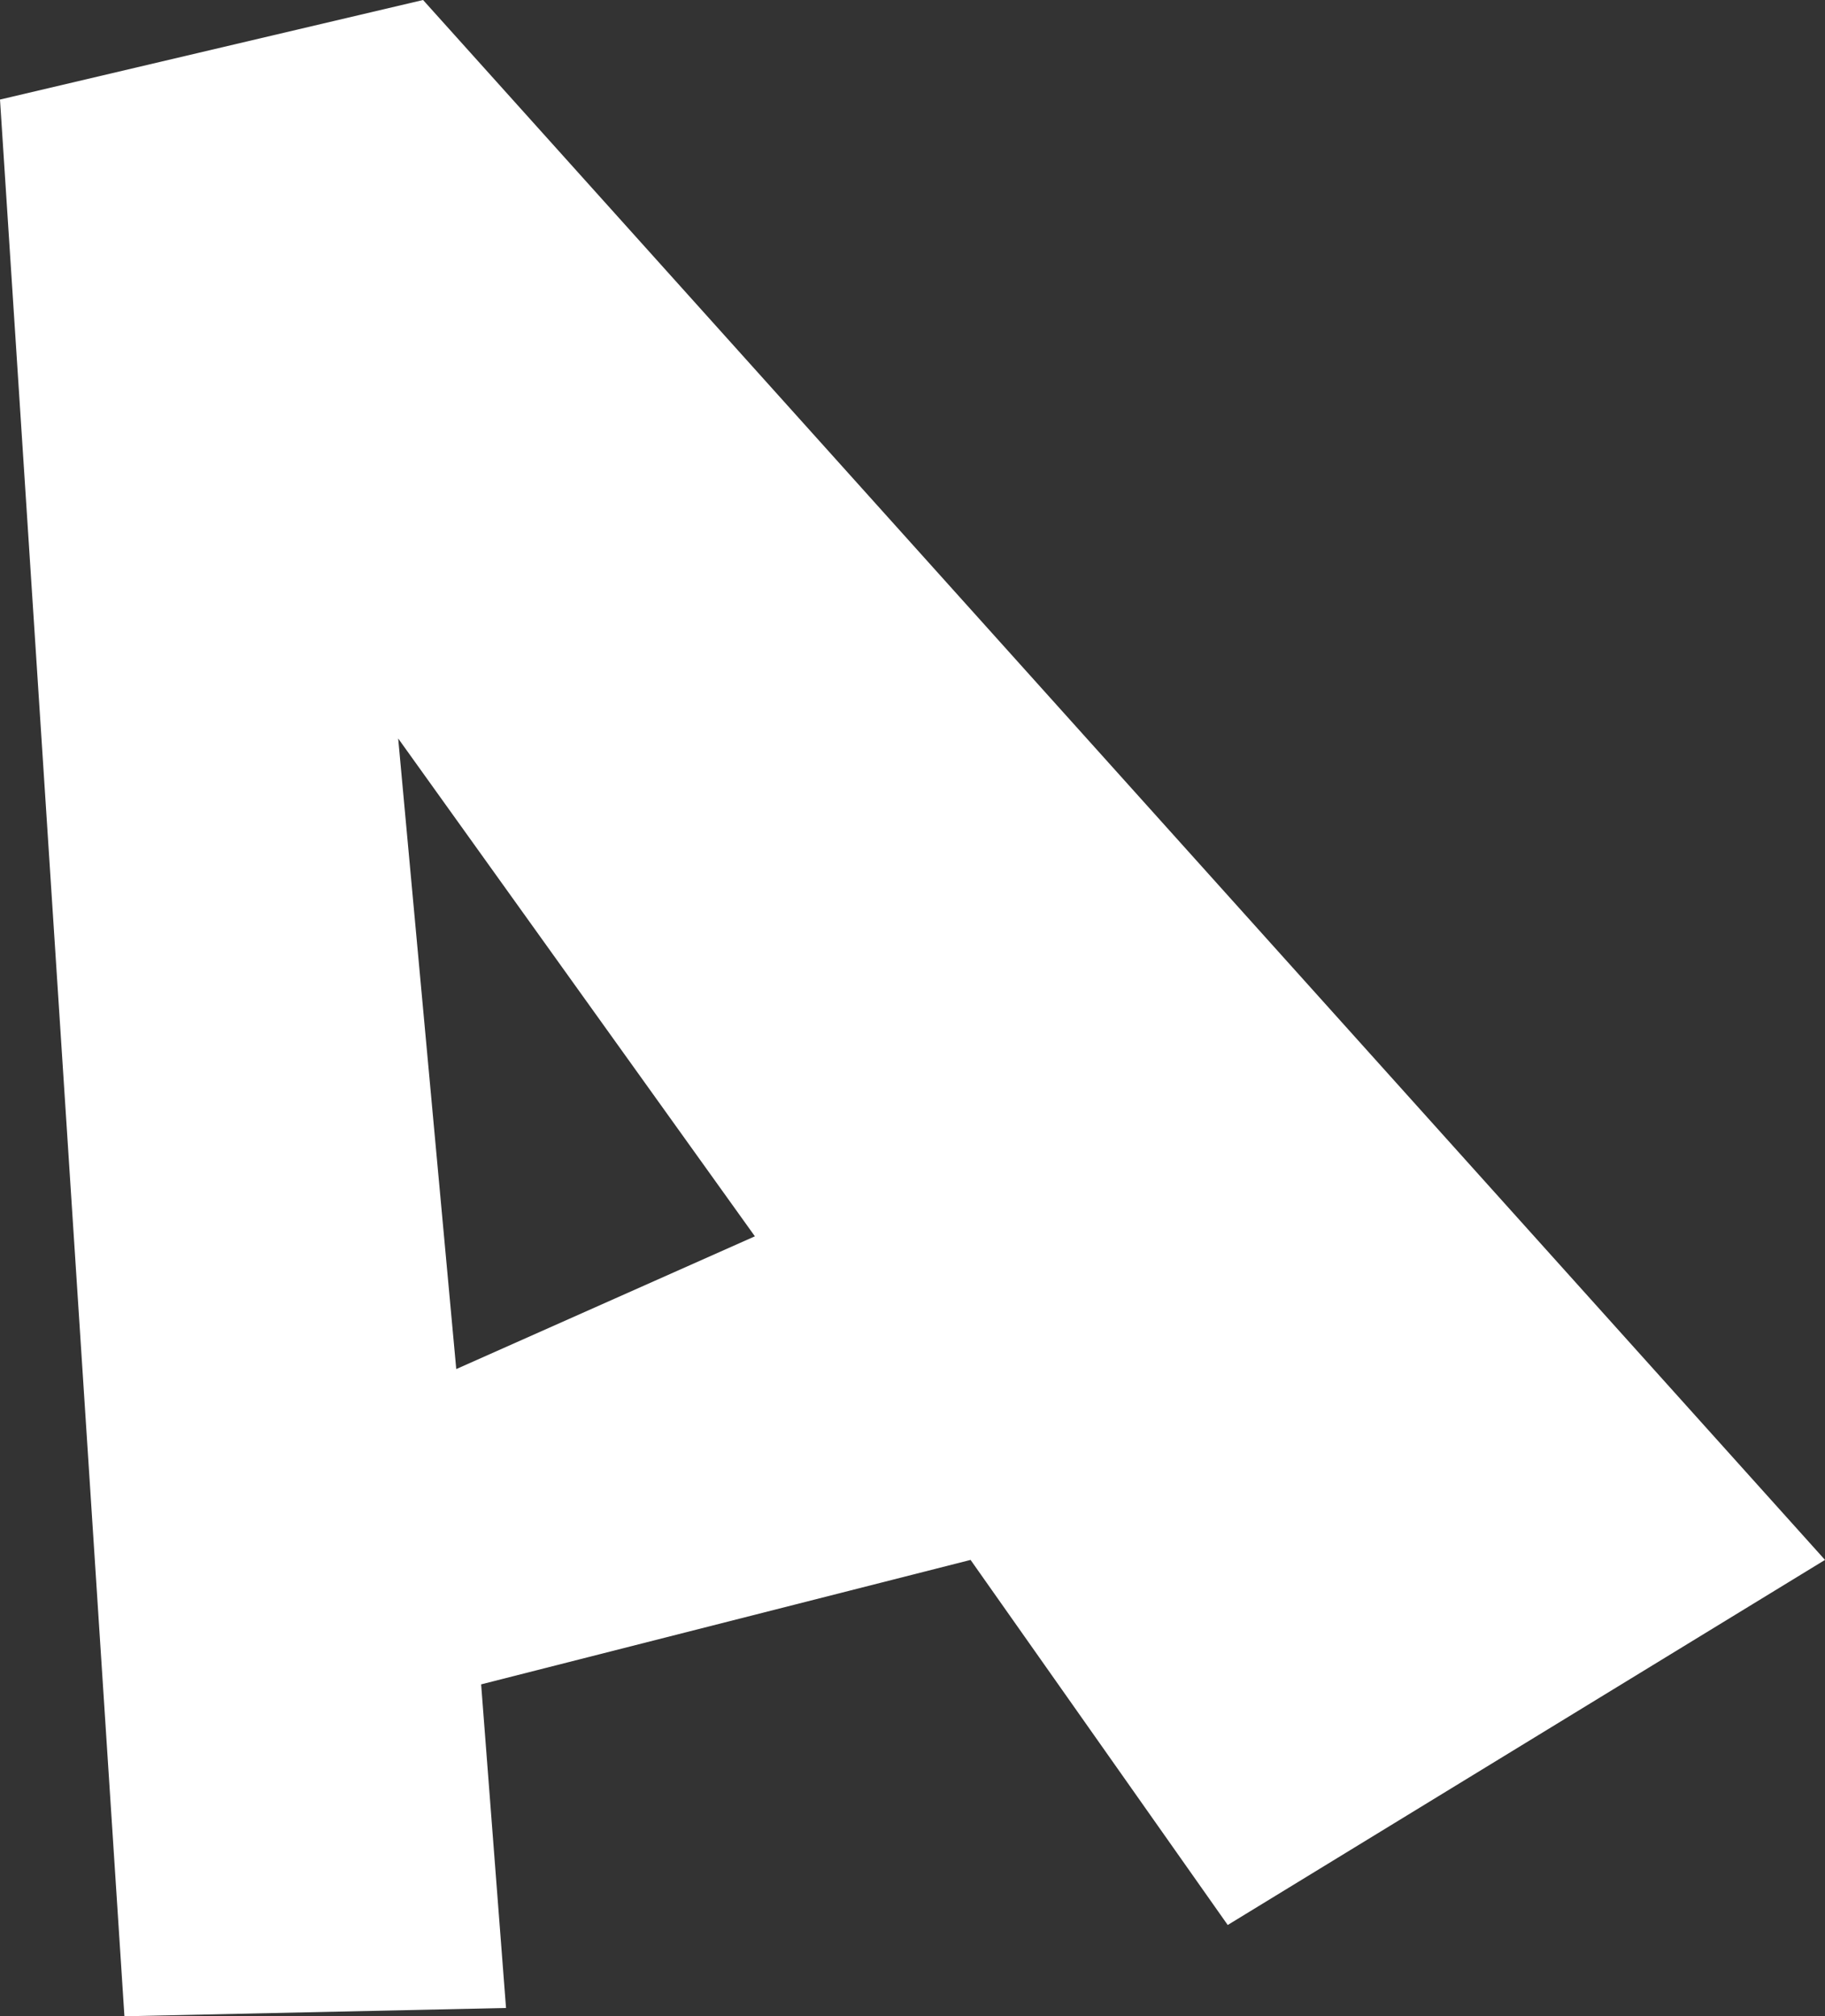
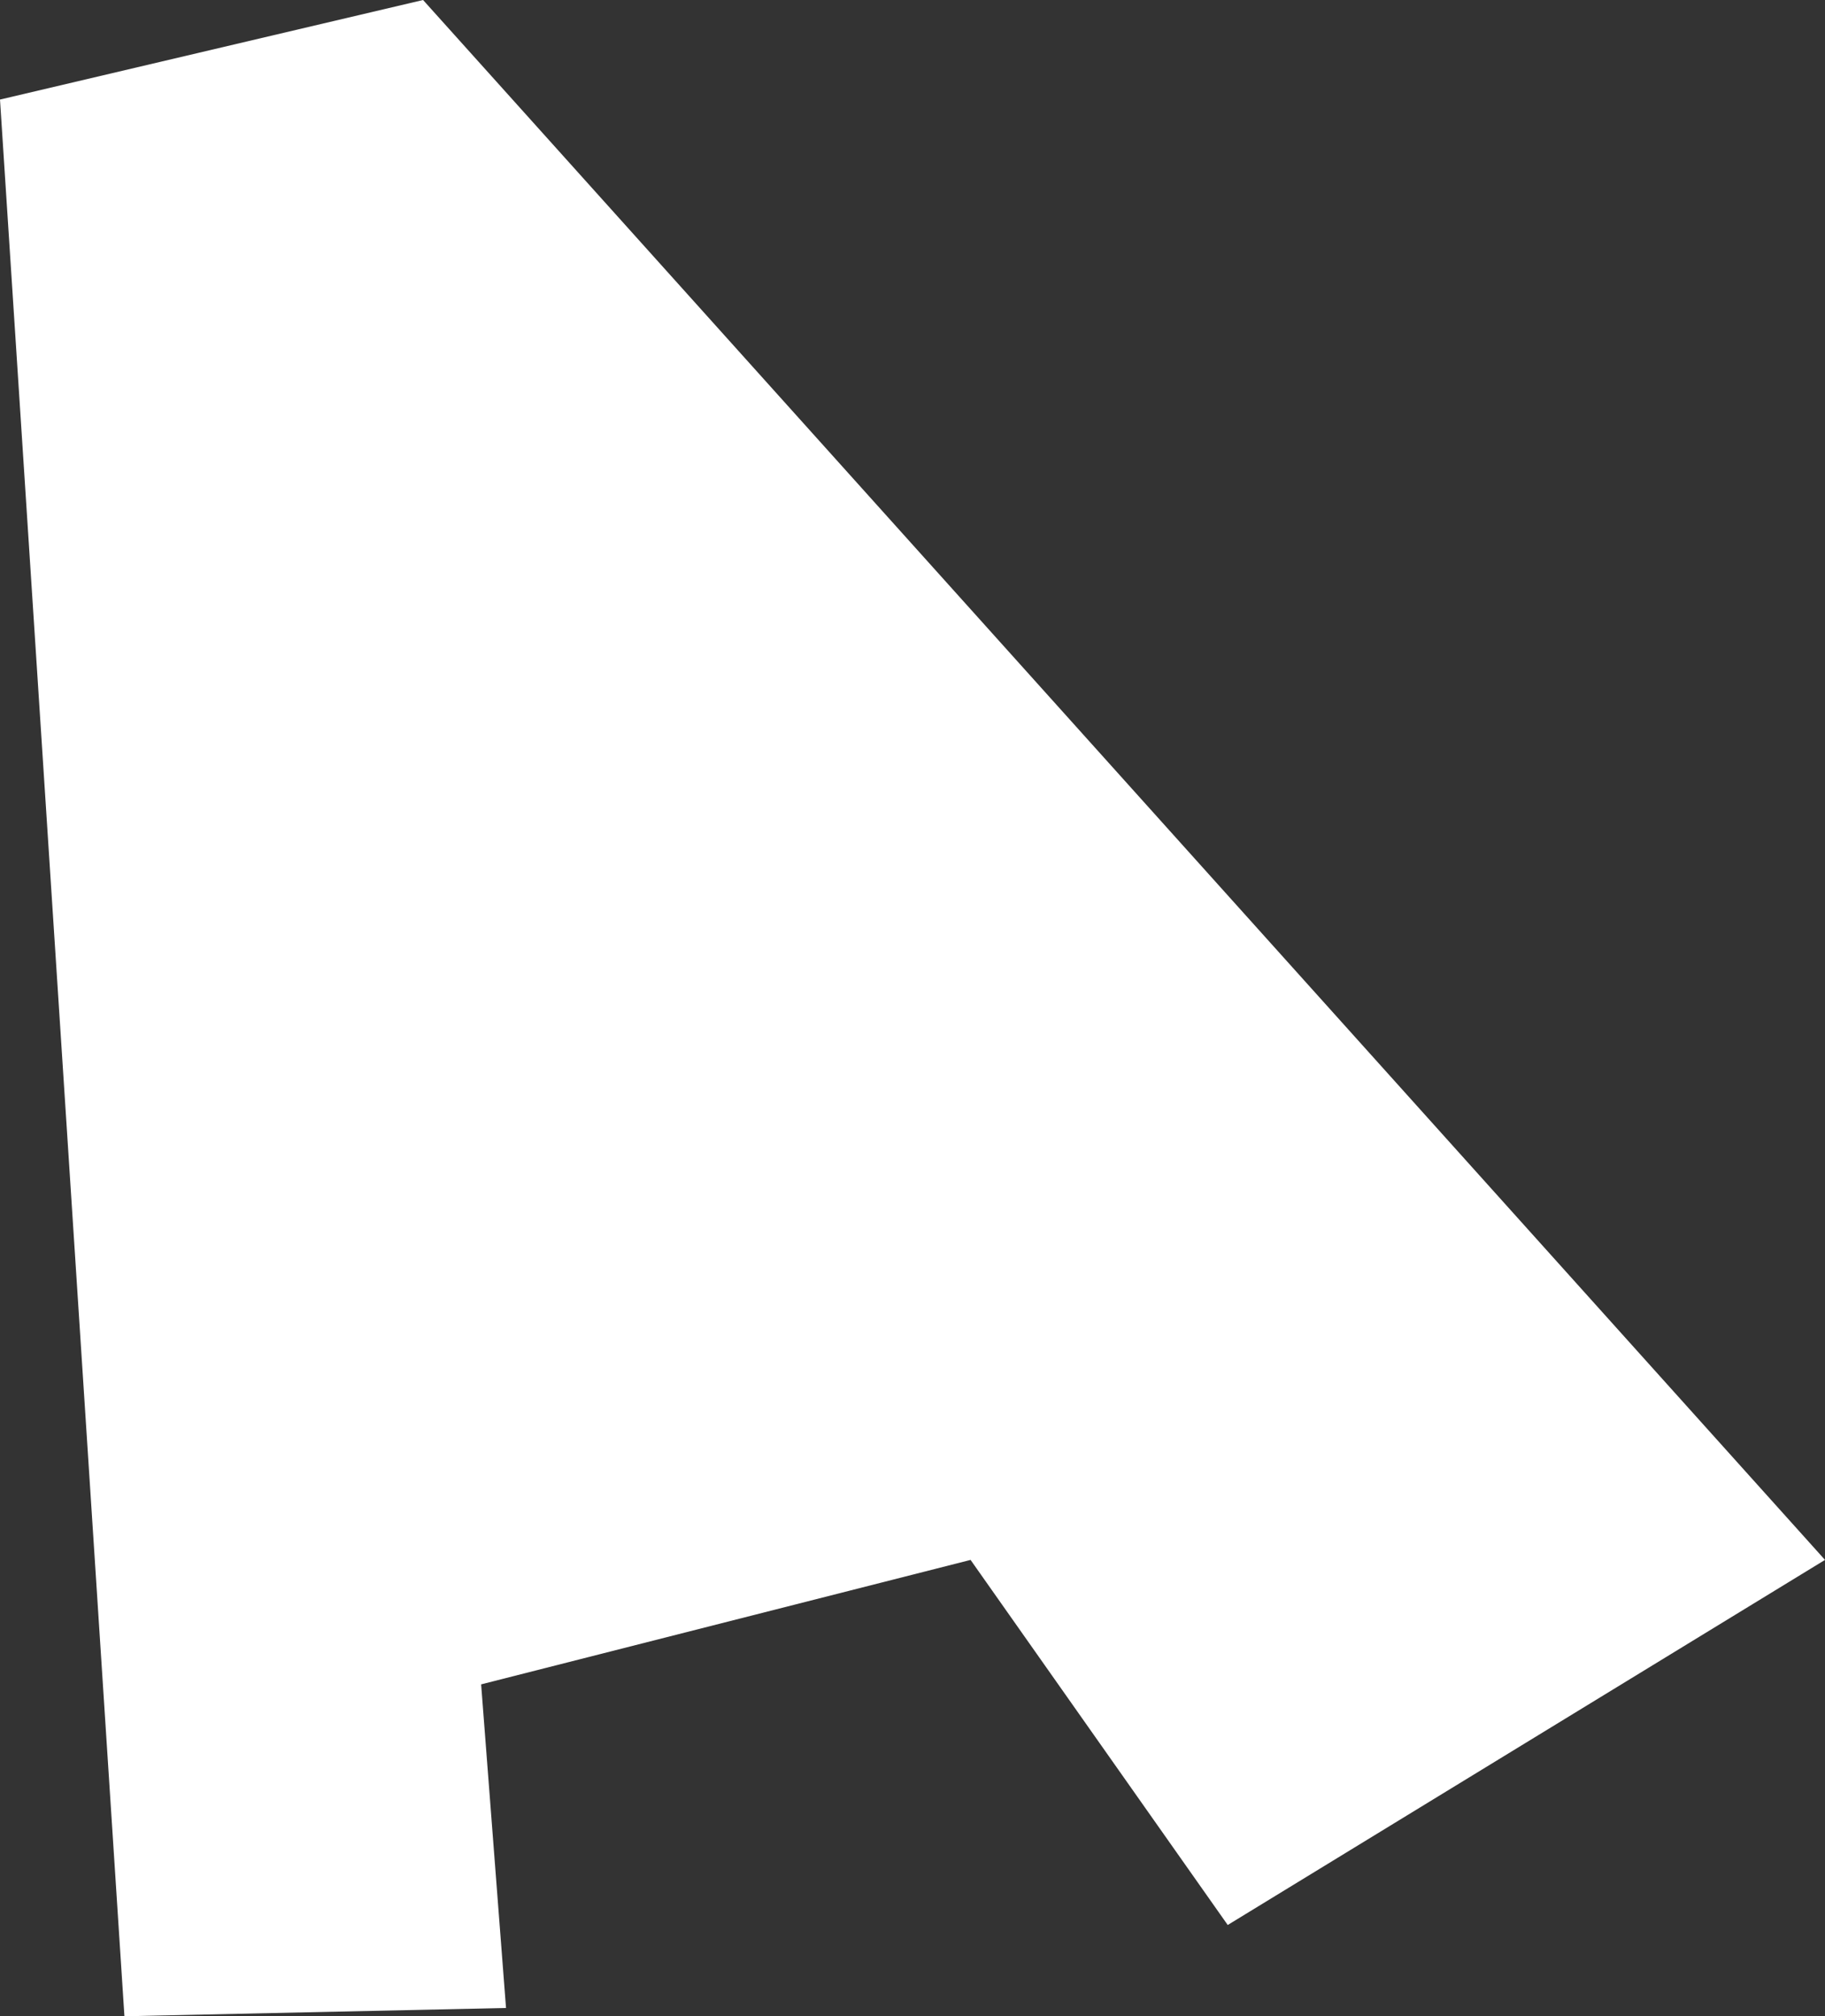
<svg xmlns="http://www.w3.org/2000/svg" height="12.15px" width="11.0px">
  <rect width="100%" height="100%" fill="#333333" stroke="none" />
  <g transform="matrix(1.0, 0.0, 0.0, 1.0, -6.55, -10.95)">
-     <path d="M8.95 15.4 L9.3 19.2 11.1 18.4 8.95 15.4 M6.55 11.55 L9.1 10.95 17.55 20.35 13.95 22.55 12.4 20.35 9.45 21.1 9.6 23.05 7.3 23.1 6.55 11.55" fill="#ffffff" fill-rule="evenodd" stroke="none" />
+     <path d="M8.95 15.4 M6.55 11.55 L9.1 10.95 17.55 20.35 13.95 22.55 12.4 20.35 9.45 21.1 9.6 23.05 7.3 23.1 6.55 11.55" fill="#ffffff" fill-rule="evenodd" stroke="none" />
  </g>
</svg>